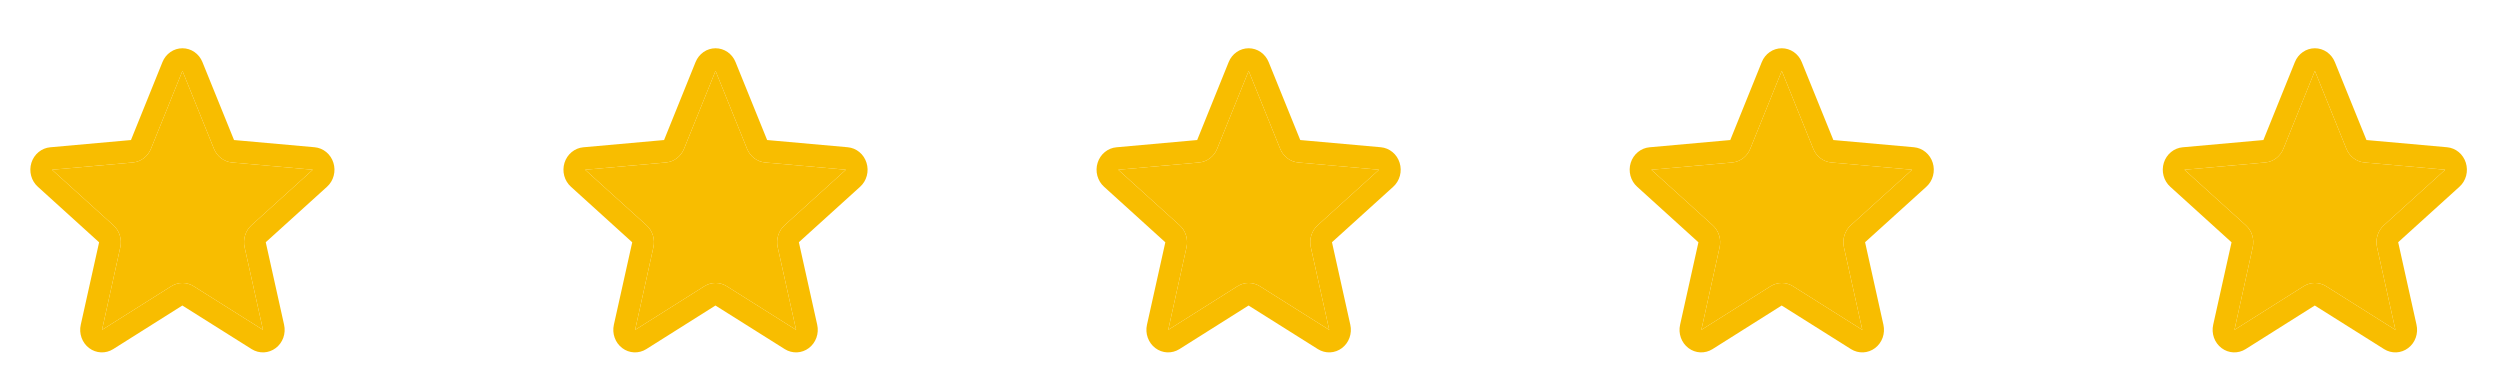
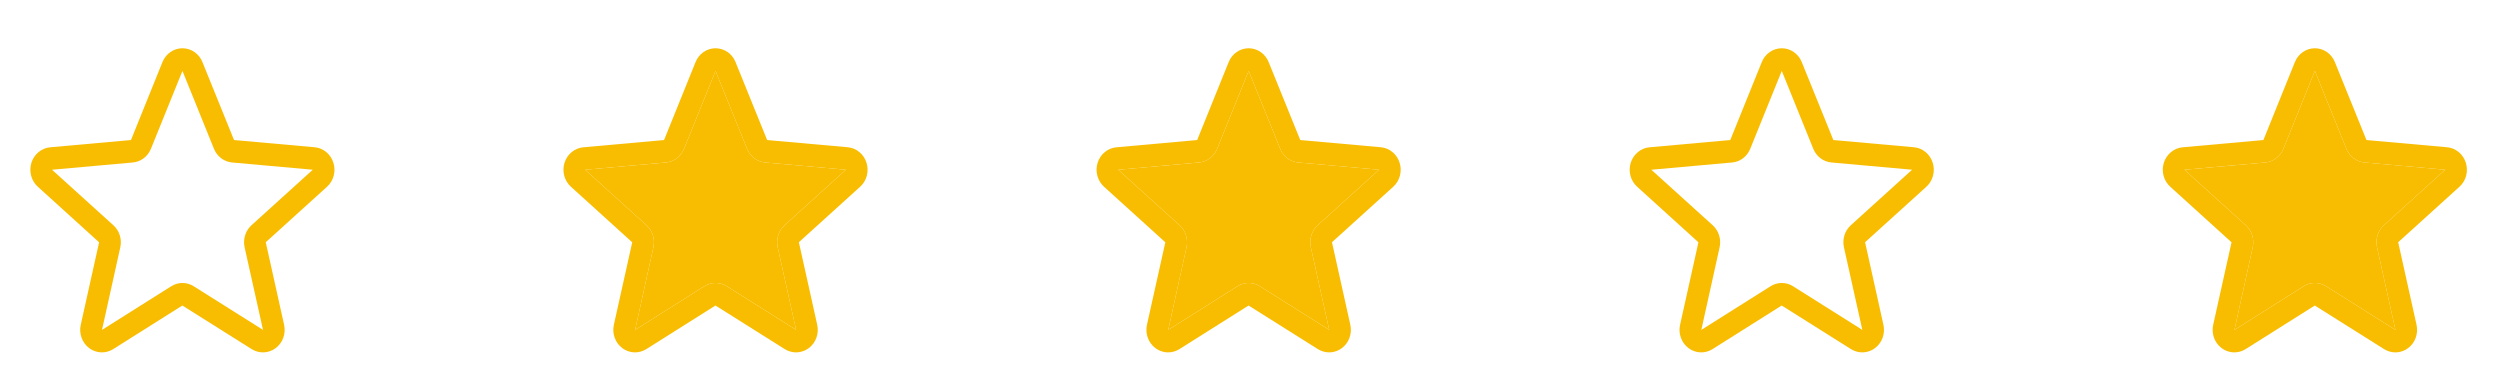
<svg xmlns="http://www.w3.org/2000/svg" width="137" height="21" viewBox="0 0 137 21" fill="none">
  <path d="M18.27 8.918C18.198 8.687 18.062 8.484 17.88 8.333C17.697 8.182 17.475 8.09 17.243 8.069L12.825 7.674L11.093 3.401C11.003 3.177 10.851 2.986 10.656 2.851C10.461 2.716 10.232 2.645 9.998 2.645C9.764 2.645 9.535 2.716 9.34 2.851C9.145 2.986 8.993 3.177 8.903 3.401L7.177 7.674L2.753 8.071C2.52 8.091 2.297 8.183 2.114 8.334C1.93 8.485 1.793 8.689 1.721 8.92C1.649 9.151 1.644 9.4 1.707 9.634C1.77 9.868 1.898 10.078 2.076 10.236L5.431 13.278L4.426 17.796C4.372 18.032 4.388 18.28 4.469 18.507C4.551 18.735 4.695 18.932 4.885 19.075C5.074 19.218 5.3 19.299 5.533 19.31C5.767 19.32 5.999 19.259 6.199 19.134L9.993 16.742L13.795 19.134C13.995 19.259 14.227 19.32 14.461 19.31C14.694 19.299 14.92 19.218 15.109 19.075C15.299 18.932 15.443 18.735 15.525 18.507C15.606 18.28 15.621 18.032 15.568 17.796L14.563 13.274L17.918 10.236C18.096 10.077 18.224 9.867 18.286 9.632C18.349 9.397 18.343 9.149 18.27 8.918ZM17.138 9.303L13.783 12.341C13.62 12.488 13.498 12.679 13.432 12.892C13.365 13.106 13.356 13.335 13.405 13.553L14.413 18.078L10.614 15.686C10.429 15.569 10.216 15.507 9.999 15.507C9.782 15.507 9.569 15.569 9.384 15.686L5.59 18.078L6.591 13.556C6.64 13.338 6.631 13.109 6.565 12.896C6.498 12.682 6.377 12.491 6.213 12.344L2.857 9.308C2.857 9.306 2.857 9.303 2.857 9.301L7.278 8.904C7.494 8.885 7.701 8.804 7.876 8.672C8.051 8.539 8.188 8.359 8.272 8.152L9.998 3.885L11.724 8.152C11.808 8.359 11.944 8.539 12.12 8.672C12.295 8.804 12.501 8.885 12.717 8.904L17.139 9.301V9.306L17.138 9.303Z" fill="#F8BD00" />
-   <path d="M17.138 9.303L13.783 12.341C13.62 12.488 13.498 12.679 13.432 12.892C13.365 13.106 13.356 13.335 13.405 13.553L14.413 18.078L10.614 15.686C10.429 15.569 10.216 15.507 9.999 15.507C9.782 15.507 9.569 15.569 9.384 15.686L5.59 18.078L6.591 13.556C6.64 13.338 6.631 13.109 6.565 12.896C6.498 12.682 6.377 12.491 6.213 12.344L2.857 9.308C2.857 9.306 2.857 9.303 2.857 9.301L7.278 8.904C7.494 8.885 7.701 8.804 7.876 8.672C8.051 8.539 8.188 8.359 8.272 8.152L9.998 3.885L11.724 8.152C11.808 8.359 11.944 8.539 12.12 8.672C12.295 8.804 12.501 8.885 12.717 8.904L17.139 9.301V9.306L17.138 9.303Z" fill="#F8BD00" />
  <path d="M47.484 8.918C47.412 8.687 47.276 8.484 47.094 8.333C46.911 8.182 46.69 8.09 46.457 8.069L42.039 7.674L40.307 3.401C40.217 3.177 40.065 2.986 39.87 2.851C39.675 2.716 39.447 2.645 39.212 2.645C38.978 2.645 38.749 2.716 38.554 2.851C38.36 2.986 38.208 3.177 38.117 3.401L36.391 7.674L31.968 8.071C31.734 8.091 31.512 8.183 31.328 8.334C31.144 8.485 31.008 8.689 30.935 8.92C30.863 9.151 30.858 9.4 30.921 9.634C30.984 9.868 31.113 10.078 31.29 10.236L34.646 13.278L33.64 17.796C33.587 18.032 33.602 18.28 33.684 18.507C33.765 18.735 33.91 18.932 34.099 19.075C34.288 19.218 34.514 19.299 34.748 19.31C34.981 19.32 35.213 19.259 35.413 19.134L39.207 16.742L43.009 19.134C43.21 19.259 43.441 19.32 43.675 19.31C43.909 19.299 44.134 19.218 44.324 19.075C44.513 18.932 44.657 18.735 44.739 18.507C44.821 18.28 44.836 18.032 44.783 17.796L43.778 13.274L47.133 10.236C47.31 10.077 47.438 9.867 47.501 9.632C47.563 9.397 47.558 9.149 47.484 8.918ZM46.352 9.303L42.997 12.341C42.834 12.488 42.713 12.679 42.646 12.892C42.579 13.106 42.57 13.335 42.619 13.553L43.627 18.078L39.828 15.686C39.643 15.569 39.43 15.507 39.213 15.507C38.996 15.507 38.783 15.569 38.598 15.686L34.804 18.078L35.805 13.556C35.855 13.338 35.845 13.109 35.779 12.896C35.712 12.682 35.591 12.491 35.428 12.344L32.071 9.308C32.071 9.306 32.071 9.303 32.071 9.301L36.493 8.904C36.709 8.885 36.915 8.804 37.09 8.672C37.265 8.539 37.402 8.359 37.486 8.152L39.212 3.885L40.938 8.152C41.022 8.359 41.159 8.539 41.334 8.672C41.509 8.804 41.715 8.885 41.931 8.904L46.354 9.301V9.306L46.352 9.303Z" fill="#F8BD00" />
  <path d="M46.352 9.303L42.997 12.341C42.834 12.488 42.713 12.679 42.646 12.892C42.579 13.106 42.57 13.335 42.619 13.553L43.627 18.078L39.828 15.686C39.643 15.569 39.43 15.507 39.213 15.507C38.996 15.507 38.783 15.569 38.598 15.686L34.804 18.078L35.805 13.556C35.855 13.338 35.845 13.109 35.779 12.896C35.712 12.682 35.591 12.491 35.428 12.344L32.071 9.308C32.071 9.306 32.071 9.303 32.071 9.301L36.493 8.904C36.709 8.885 36.915 8.804 37.09 8.672C37.265 8.539 37.402 8.359 37.486 8.152L39.212 3.885L40.938 8.152C41.022 8.359 41.159 8.539 41.334 8.672C41.509 8.804 41.715 8.885 41.931 8.904L46.354 9.301V9.306L46.352 9.303Z" fill="#F8BD00" />
  <path d="M76.699 8.918C76.627 8.687 76.491 8.484 76.308 8.333C76.126 8.182 75.904 8.09 75.671 8.069L71.254 7.674L69.522 3.401C69.431 3.177 69.279 2.986 69.085 2.851C68.89 2.716 68.661 2.645 68.427 2.645C68.193 2.645 67.964 2.716 67.769 2.851C67.574 2.986 67.422 3.177 67.332 3.401L65.605 7.674L61.182 8.071C60.949 8.091 60.726 8.183 60.542 8.334C60.359 8.485 60.222 8.689 60.15 8.92C60.077 9.151 60.072 9.4 60.135 9.634C60.199 9.868 60.327 10.078 60.504 10.236L63.86 13.278L62.854 17.796C62.801 18.032 62.816 18.28 62.898 18.507C62.98 18.735 63.124 18.932 63.313 19.075C63.502 19.218 63.728 19.299 63.962 19.31C64.196 19.32 64.427 19.259 64.628 19.134L68.421 16.742L72.224 19.134C72.424 19.259 72.656 19.32 72.889 19.31C73.123 19.299 73.349 19.218 73.538 19.075C73.727 18.932 73.872 18.735 73.953 18.507C74.035 18.28 74.05 18.032 73.997 17.796L72.992 13.274L76.347 10.236C76.524 10.077 76.652 9.867 76.715 9.632C76.778 9.397 76.772 9.149 76.699 8.918ZM75.567 9.303L72.212 12.341C72.048 12.488 71.927 12.679 71.86 12.892C71.794 13.106 71.784 13.335 71.834 13.553L72.842 18.078L69.043 15.686C68.857 15.569 68.644 15.507 68.427 15.507C68.21 15.507 67.998 15.569 67.812 15.686L64.018 18.078L65.02 13.556C65.069 13.338 65.06 13.109 64.993 12.896C64.927 12.682 64.805 12.491 64.642 12.344L61.285 9.308C61.285 9.306 61.285 9.303 61.285 9.301L65.707 8.904C65.923 8.885 66.129 8.804 66.305 8.672C66.48 8.539 66.616 8.359 66.7 8.152L68.427 3.885L70.153 8.152C70.236 8.359 70.373 8.539 70.548 8.672C70.723 8.804 70.93 8.885 71.146 8.904L75.568 9.301V9.306L75.567 9.303Z" fill="#F8BD00" />
  <path d="M75.567 9.303L72.212 12.341C72.048 12.488 71.927 12.679 71.86 12.892C71.794 13.106 71.784 13.335 71.834 13.553L72.842 18.078L69.043 15.686C68.857 15.569 68.644 15.507 68.427 15.507C68.21 15.507 67.998 15.569 67.812 15.686L64.018 18.078L65.02 13.556C65.069 13.338 65.06 13.109 64.993 12.896C64.927 12.682 64.805 12.491 64.642 12.344L61.285 9.308C61.285 9.306 61.285 9.303 61.285 9.301L65.707 8.904C65.923 8.885 66.129 8.804 66.305 8.672C66.48 8.539 66.616 8.359 66.7 8.152L68.427 3.885L70.153 8.152C70.236 8.359 70.373 8.539 70.548 8.672C70.723 8.804 70.93 8.885 71.146 8.904L75.568 9.301V9.306L75.567 9.303Z" fill="#F8BD00" />
  <path d="M105.913 8.918C105.841 8.687 105.705 8.484 105.522 8.333C105.34 8.182 105.118 8.09 104.886 8.069L100.468 7.674L98.736 3.401C98.646 3.177 98.494 2.986 98.299 2.851C98.104 2.716 97.875 2.645 97.641 2.645C97.407 2.645 97.178 2.716 96.983 2.851C96.788 2.986 96.636 3.177 96.546 3.401L94.819 7.674L90.396 8.071C90.163 8.091 89.94 8.183 89.757 8.334C89.573 8.485 89.436 8.689 89.364 8.92C89.291 9.151 89.287 9.4 89.35 9.634C89.413 9.868 89.541 10.078 89.719 10.236L93.074 13.278L92.069 17.796C92.015 18.032 92.031 18.28 92.112 18.507C92.194 18.735 92.338 18.932 92.528 19.075C92.717 19.218 92.942 19.299 93.176 19.31C93.41 19.32 93.641 19.259 93.842 19.134L97.636 16.742L101.438 19.134C101.638 19.259 101.87 19.32 102.104 19.31C102.337 19.299 102.563 19.218 102.752 19.075C102.941 18.932 103.086 18.735 103.168 18.507C103.249 18.28 103.264 18.032 103.211 17.796L102.206 13.274L105.561 10.236C105.739 10.077 105.867 9.867 105.929 9.632C105.992 9.397 105.986 9.149 105.913 8.918ZM104.781 9.303L101.426 12.341C101.263 12.488 101.141 12.679 101.075 12.892C101.008 13.106 100.999 13.335 101.048 13.553L102.056 18.078L98.257 15.686C98.072 15.569 97.859 15.507 97.642 15.507C97.425 15.507 97.212 15.569 97.026 15.686L93.233 18.078L94.234 13.556C94.283 13.338 94.274 13.109 94.207 12.896C94.141 12.682 94.019 12.491 93.856 12.344L90.5 9.308C90.499 9.306 90.499 9.303 90.5 9.301L94.921 8.904C95.137 8.885 95.344 8.804 95.519 8.672C95.694 8.539 95.831 8.359 95.914 8.152L97.641 3.885L99.367 8.152C99.451 8.359 99.587 8.539 99.762 8.672C99.937 8.804 100.144 8.885 100.36 8.904L104.782 9.301V9.306L104.781 9.303Z" fill="#F8BD00" />
-   <path d="M104.781 9.303L101.426 12.341C101.263 12.488 101.141 12.679 101.075 12.892C101.008 13.106 100.999 13.335 101.048 13.553L102.056 18.078L98.257 15.686C98.072 15.569 97.859 15.507 97.642 15.507C97.425 15.507 97.212 15.569 97.026 15.686L93.233 18.078L94.234 13.556C94.283 13.338 94.274 13.109 94.207 12.896C94.141 12.682 94.019 12.491 93.856 12.344L90.5 9.308C90.499 9.306 90.499 9.303 90.5 9.301L94.921 8.904C95.137 8.885 95.344 8.804 95.519 8.672C95.694 8.539 95.831 8.359 95.914 8.152L97.641 3.885L99.367 8.152C99.451 8.359 99.587 8.539 99.762 8.672C99.937 8.804 100.144 8.885 100.36 8.904L104.782 9.301V9.306L104.781 9.303Z" fill="#F8BD00" />
  <path d="M135.127 8.918C135.055 8.687 134.919 8.484 134.737 8.333C134.554 8.182 134.333 8.09 134.1 8.069L129.682 7.674L127.95 3.401C127.86 3.177 127.708 2.986 127.513 2.851C127.318 2.716 127.089 2.645 126.855 2.645C126.621 2.645 126.392 2.716 126.197 2.851C126.002 2.986 125.85 3.177 125.76 3.401L124.034 7.674L119.611 8.071C119.377 8.091 119.154 8.183 118.971 8.334C118.787 8.485 118.651 8.689 118.578 8.92C118.506 9.151 118.501 9.4 118.564 9.634C118.627 9.868 118.755 10.078 118.933 10.236L122.289 13.278L121.283 17.796C121.23 18.032 121.245 18.28 121.326 18.507C121.408 18.735 121.553 18.932 121.742 19.075C121.931 19.218 122.157 19.299 122.39 19.31C122.624 19.32 122.856 19.259 123.056 19.134L126.85 16.742L130.652 19.134C130.852 19.259 131.084 19.32 131.318 19.31C131.552 19.299 131.777 19.218 131.966 19.075C132.156 18.932 132.3 18.735 132.382 18.507C132.463 18.28 132.479 18.032 132.425 17.796L131.42 13.274L134.775 10.236C134.953 10.077 135.081 9.867 135.144 9.632C135.206 9.397 135.2 9.149 135.127 8.918ZM133.995 9.303L130.64 12.341C130.477 12.488 130.355 12.679 130.289 12.892C130.222 13.106 130.213 13.335 130.262 13.553L131.27 18.078L127.471 15.686C127.286 15.569 127.073 15.507 126.856 15.507C126.639 15.507 126.426 15.569 126.241 15.686L122.447 18.078L123.448 13.556C123.497 13.338 123.488 13.109 123.422 12.896C123.355 12.682 123.234 12.491 123.07 12.344L119.714 9.308C119.714 9.306 119.714 9.303 119.714 9.301L124.136 8.904C124.351 8.885 124.558 8.804 124.733 8.672C124.908 8.539 125.045 8.359 125.129 8.152L126.855 3.885L128.581 8.152C128.665 8.359 128.802 8.539 128.977 8.672C129.152 8.804 129.358 8.885 129.574 8.904L133.997 9.301V9.306L133.995 9.303Z" fill="#F8BD00" />
  <path d="M133.995 9.303L130.64 12.341C130.477 12.488 130.355 12.679 130.289 12.892C130.222 13.106 130.213 13.335 130.262 13.553L131.27 18.078L127.471 15.686C127.286 15.569 127.073 15.507 126.856 15.507C126.639 15.507 126.426 15.569 126.241 15.686L122.447 18.078L123.448 13.556C123.497 13.338 123.488 13.109 123.422 12.896C123.355 12.682 123.234 12.491 123.07 12.344L119.714 9.308C119.714 9.306 119.714 9.303 119.714 9.301L124.136 8.904C124.351 8.885 124.558 8.804 124.733 8.672C124.908 8.539 125.045 8.359 125.129 8.152L126.855 3.885L128.581 8.152C128.665 8.359 128.802 8.539 128.977 8.672C129.152 8.804 129.358 8.885 129.574 8.904L133.997 9.301V9.306L133.995 9.303Z" fill="#F8BD00" />
</svg>